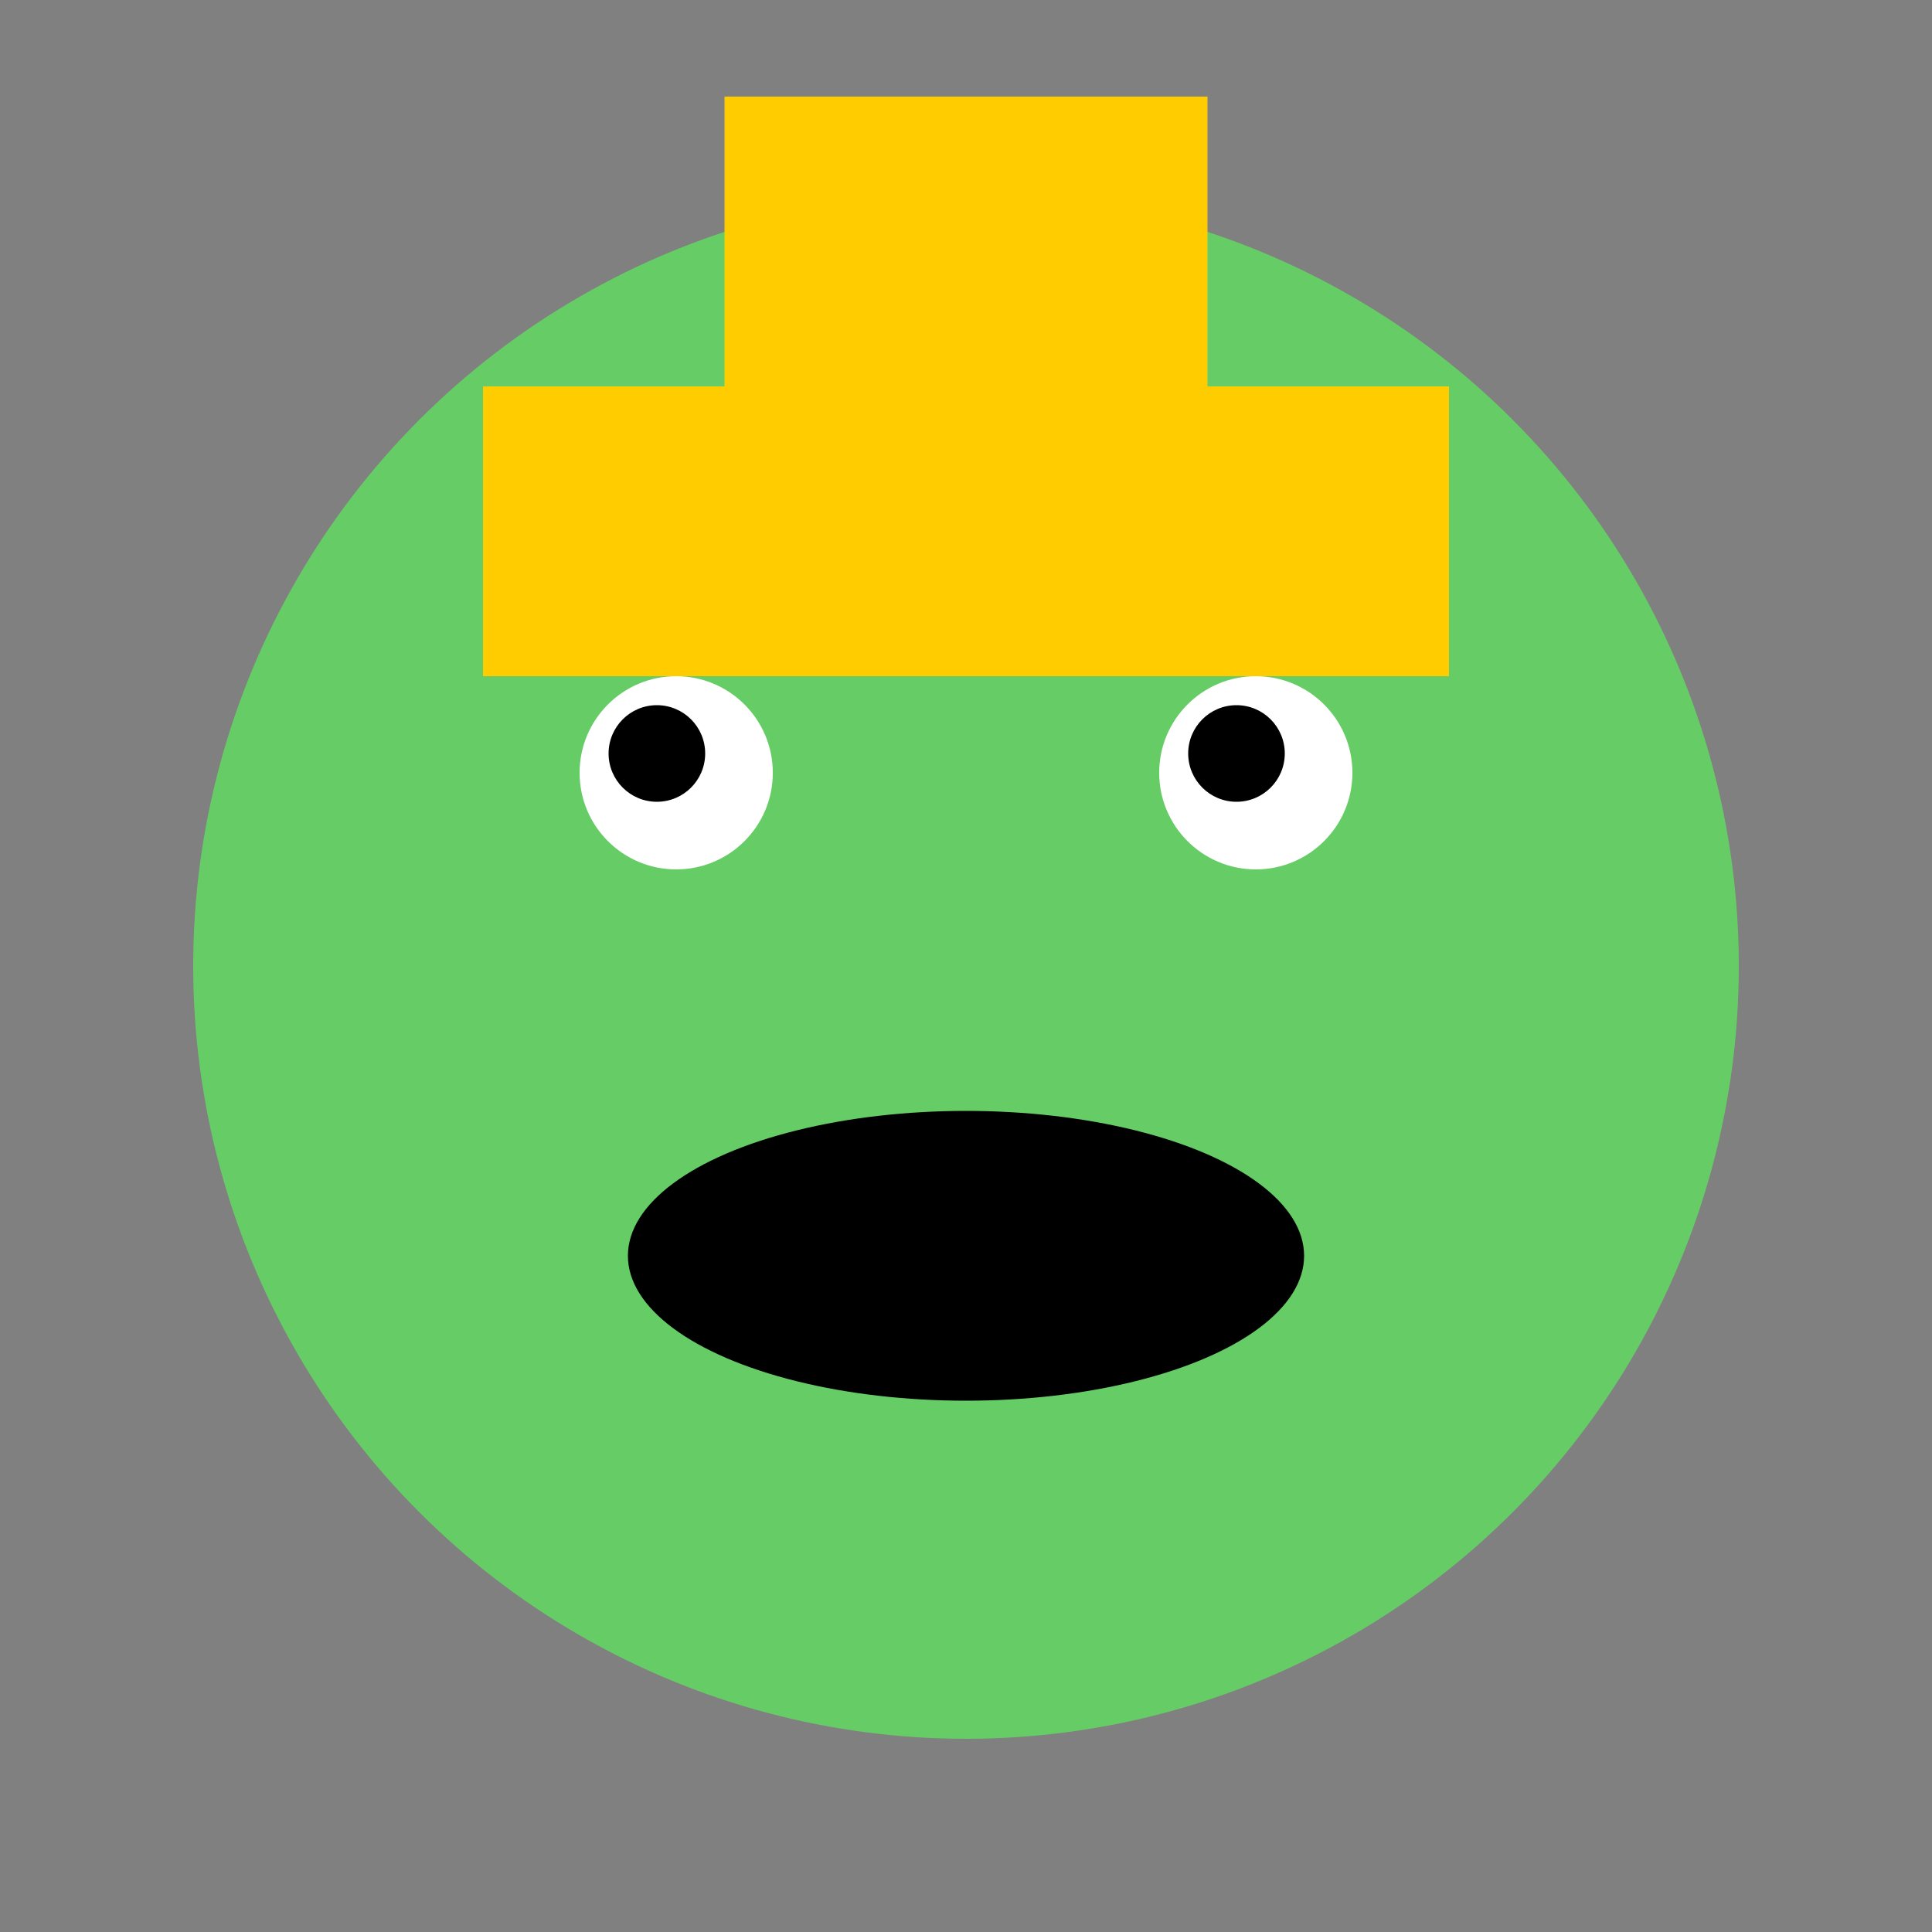
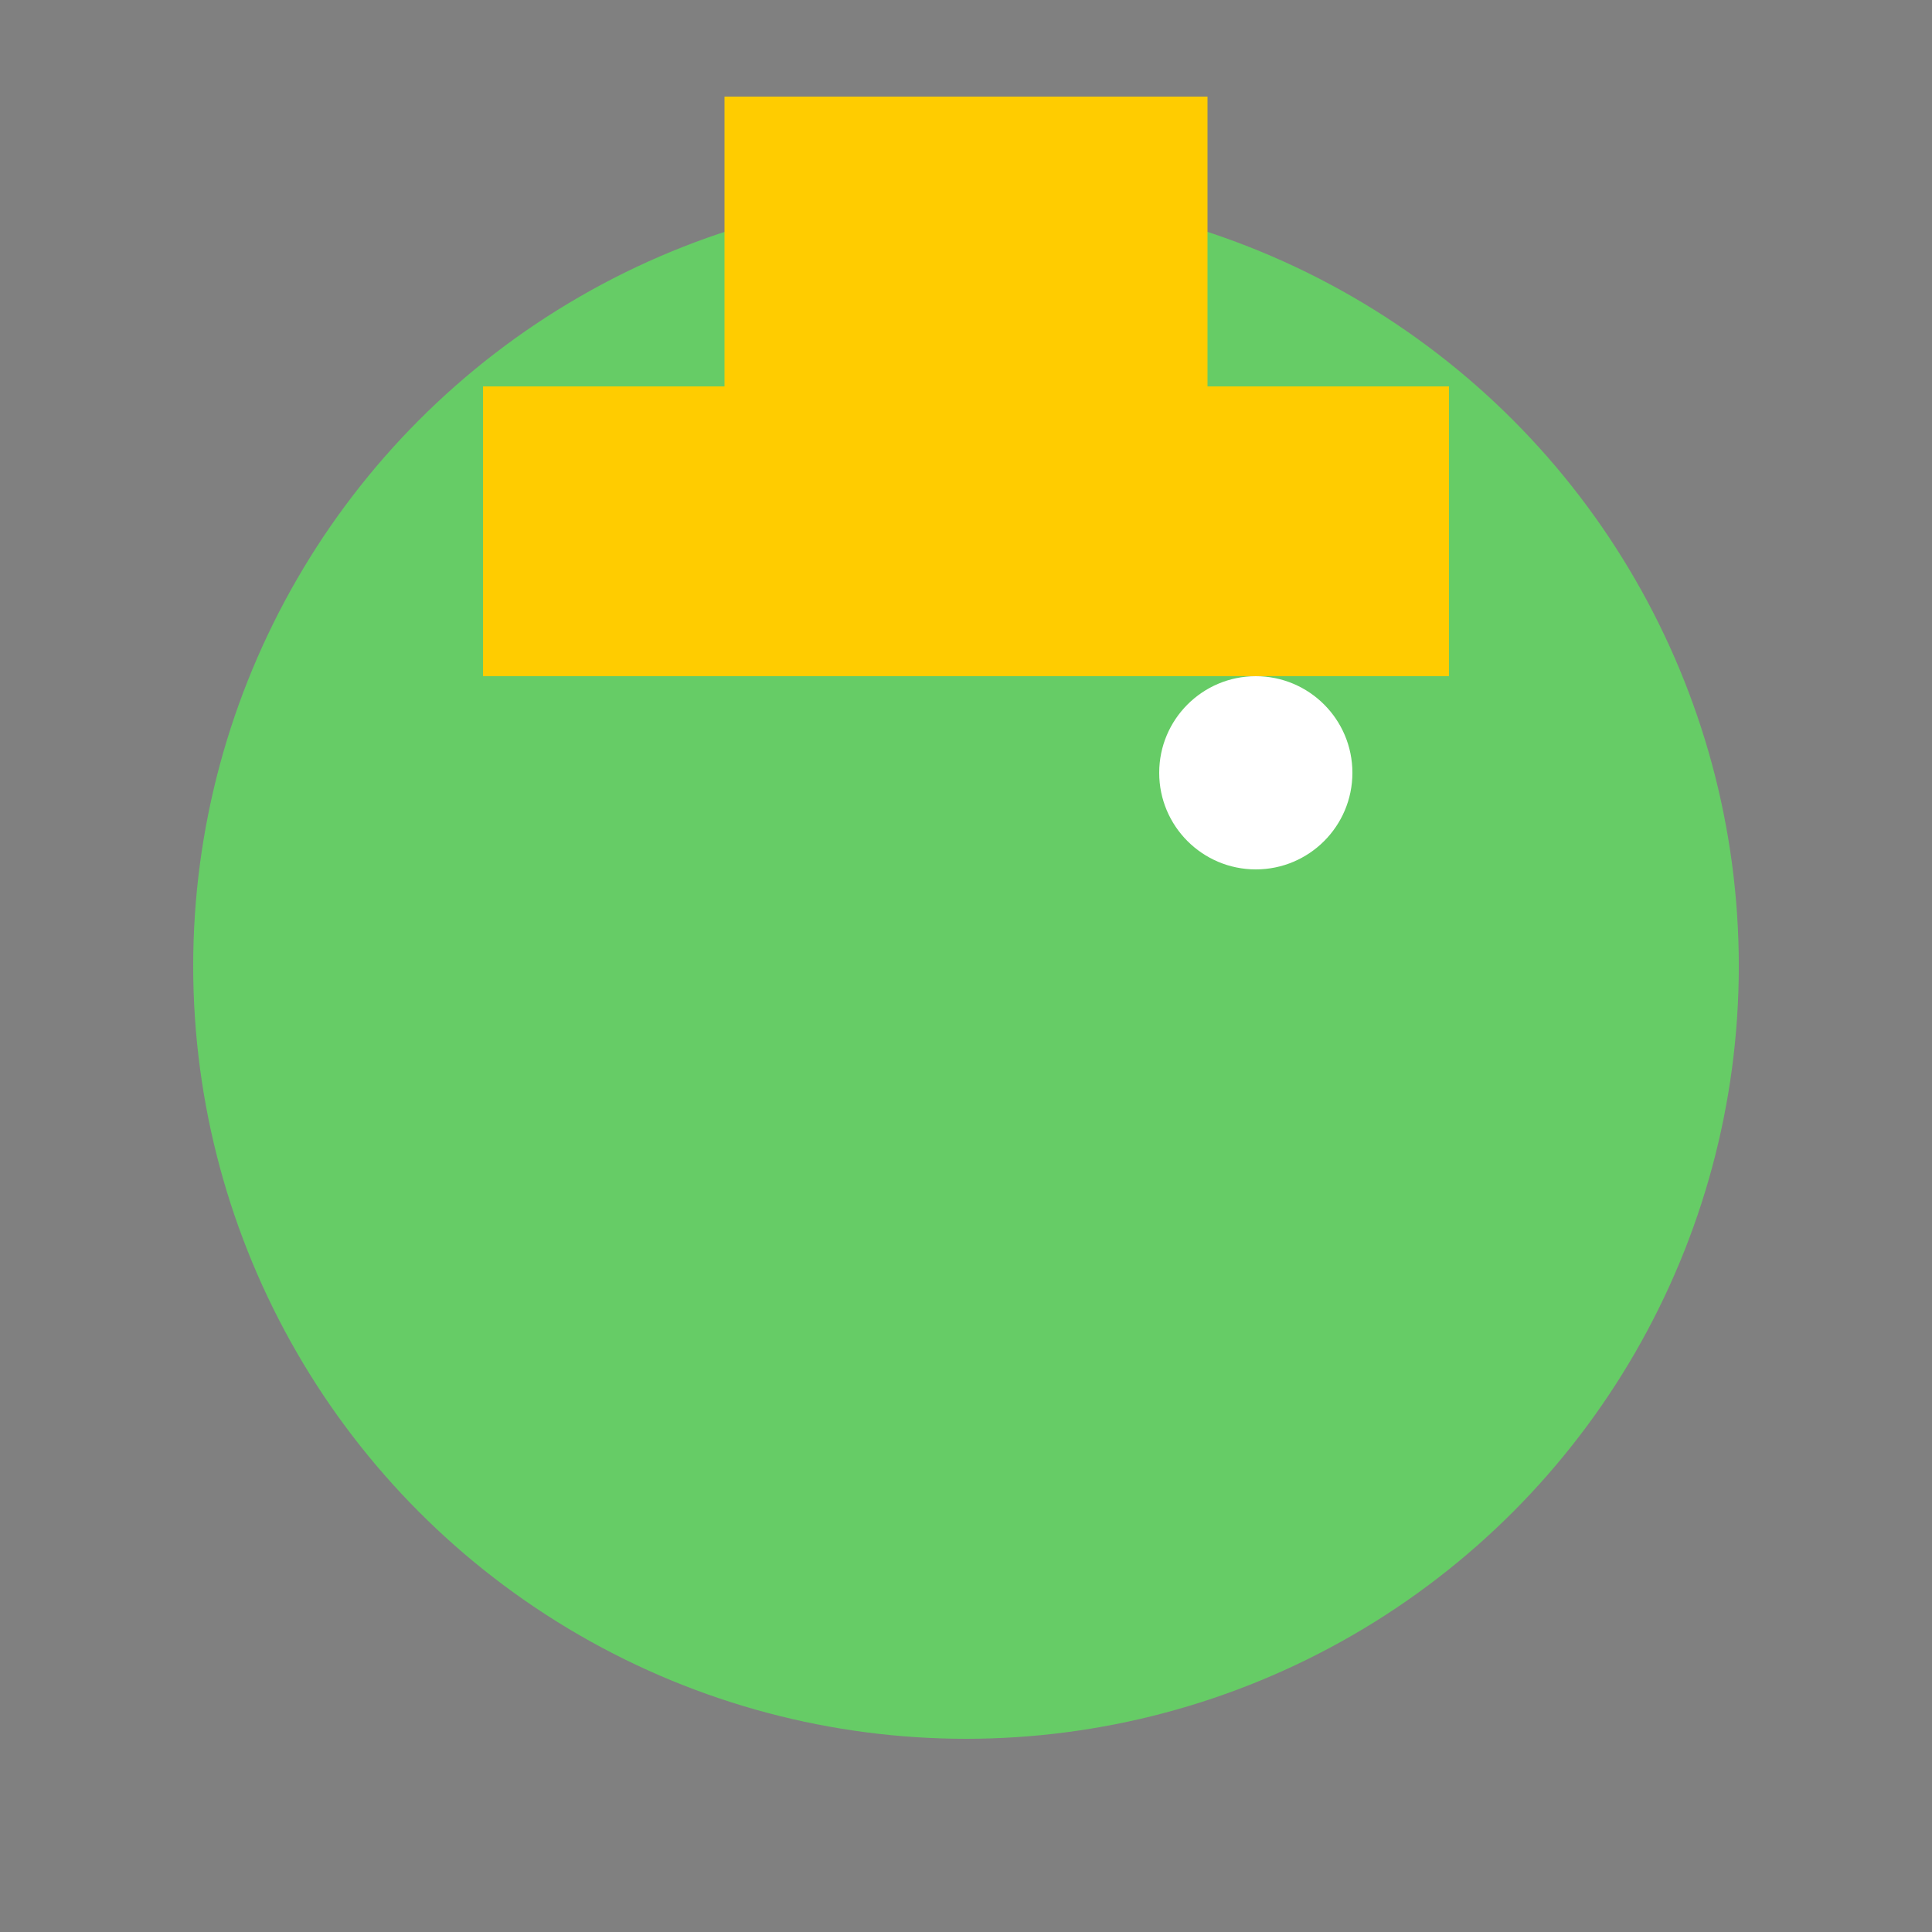
<svg xmlns="http://www.w3.org/2000/svg" width="200" height="200" viewBox="0 0 200 200" fill="none">
  <rect x="0" y="0" width="200" height="200" fill="#808080" stroke="none" />
  <style>
    .hat { fill: #ffcc00; }
    .body { fill: #66cc66; }
    .smile { fill: #000000; }
  </style>
  <title>Froge with a Hat</title>
  <desc>A cute froge wearing a stylish hat.</desc>
  <circle class="body" cx="100" cy="100" r="80" />
  <rect class="hat" x="50" y="40" width="100" height="30" />
  <rect class="hat" x="75" y="10" width="50" height="50" />
-   <ellipse class="smile" cx="100" cy="130" rx="35" ry="15" />
-   <circle cx="70" cy="80" r="10" fill="#ffffff" />
  <circle cx="130" cy="80" r="10" fill="#ffffff" />
-   <circle cx="68" cy="78" r="5" fill="#000000" />
-   <circle cx="128" cy="78" r="5" fill="#000000" />
</svg>